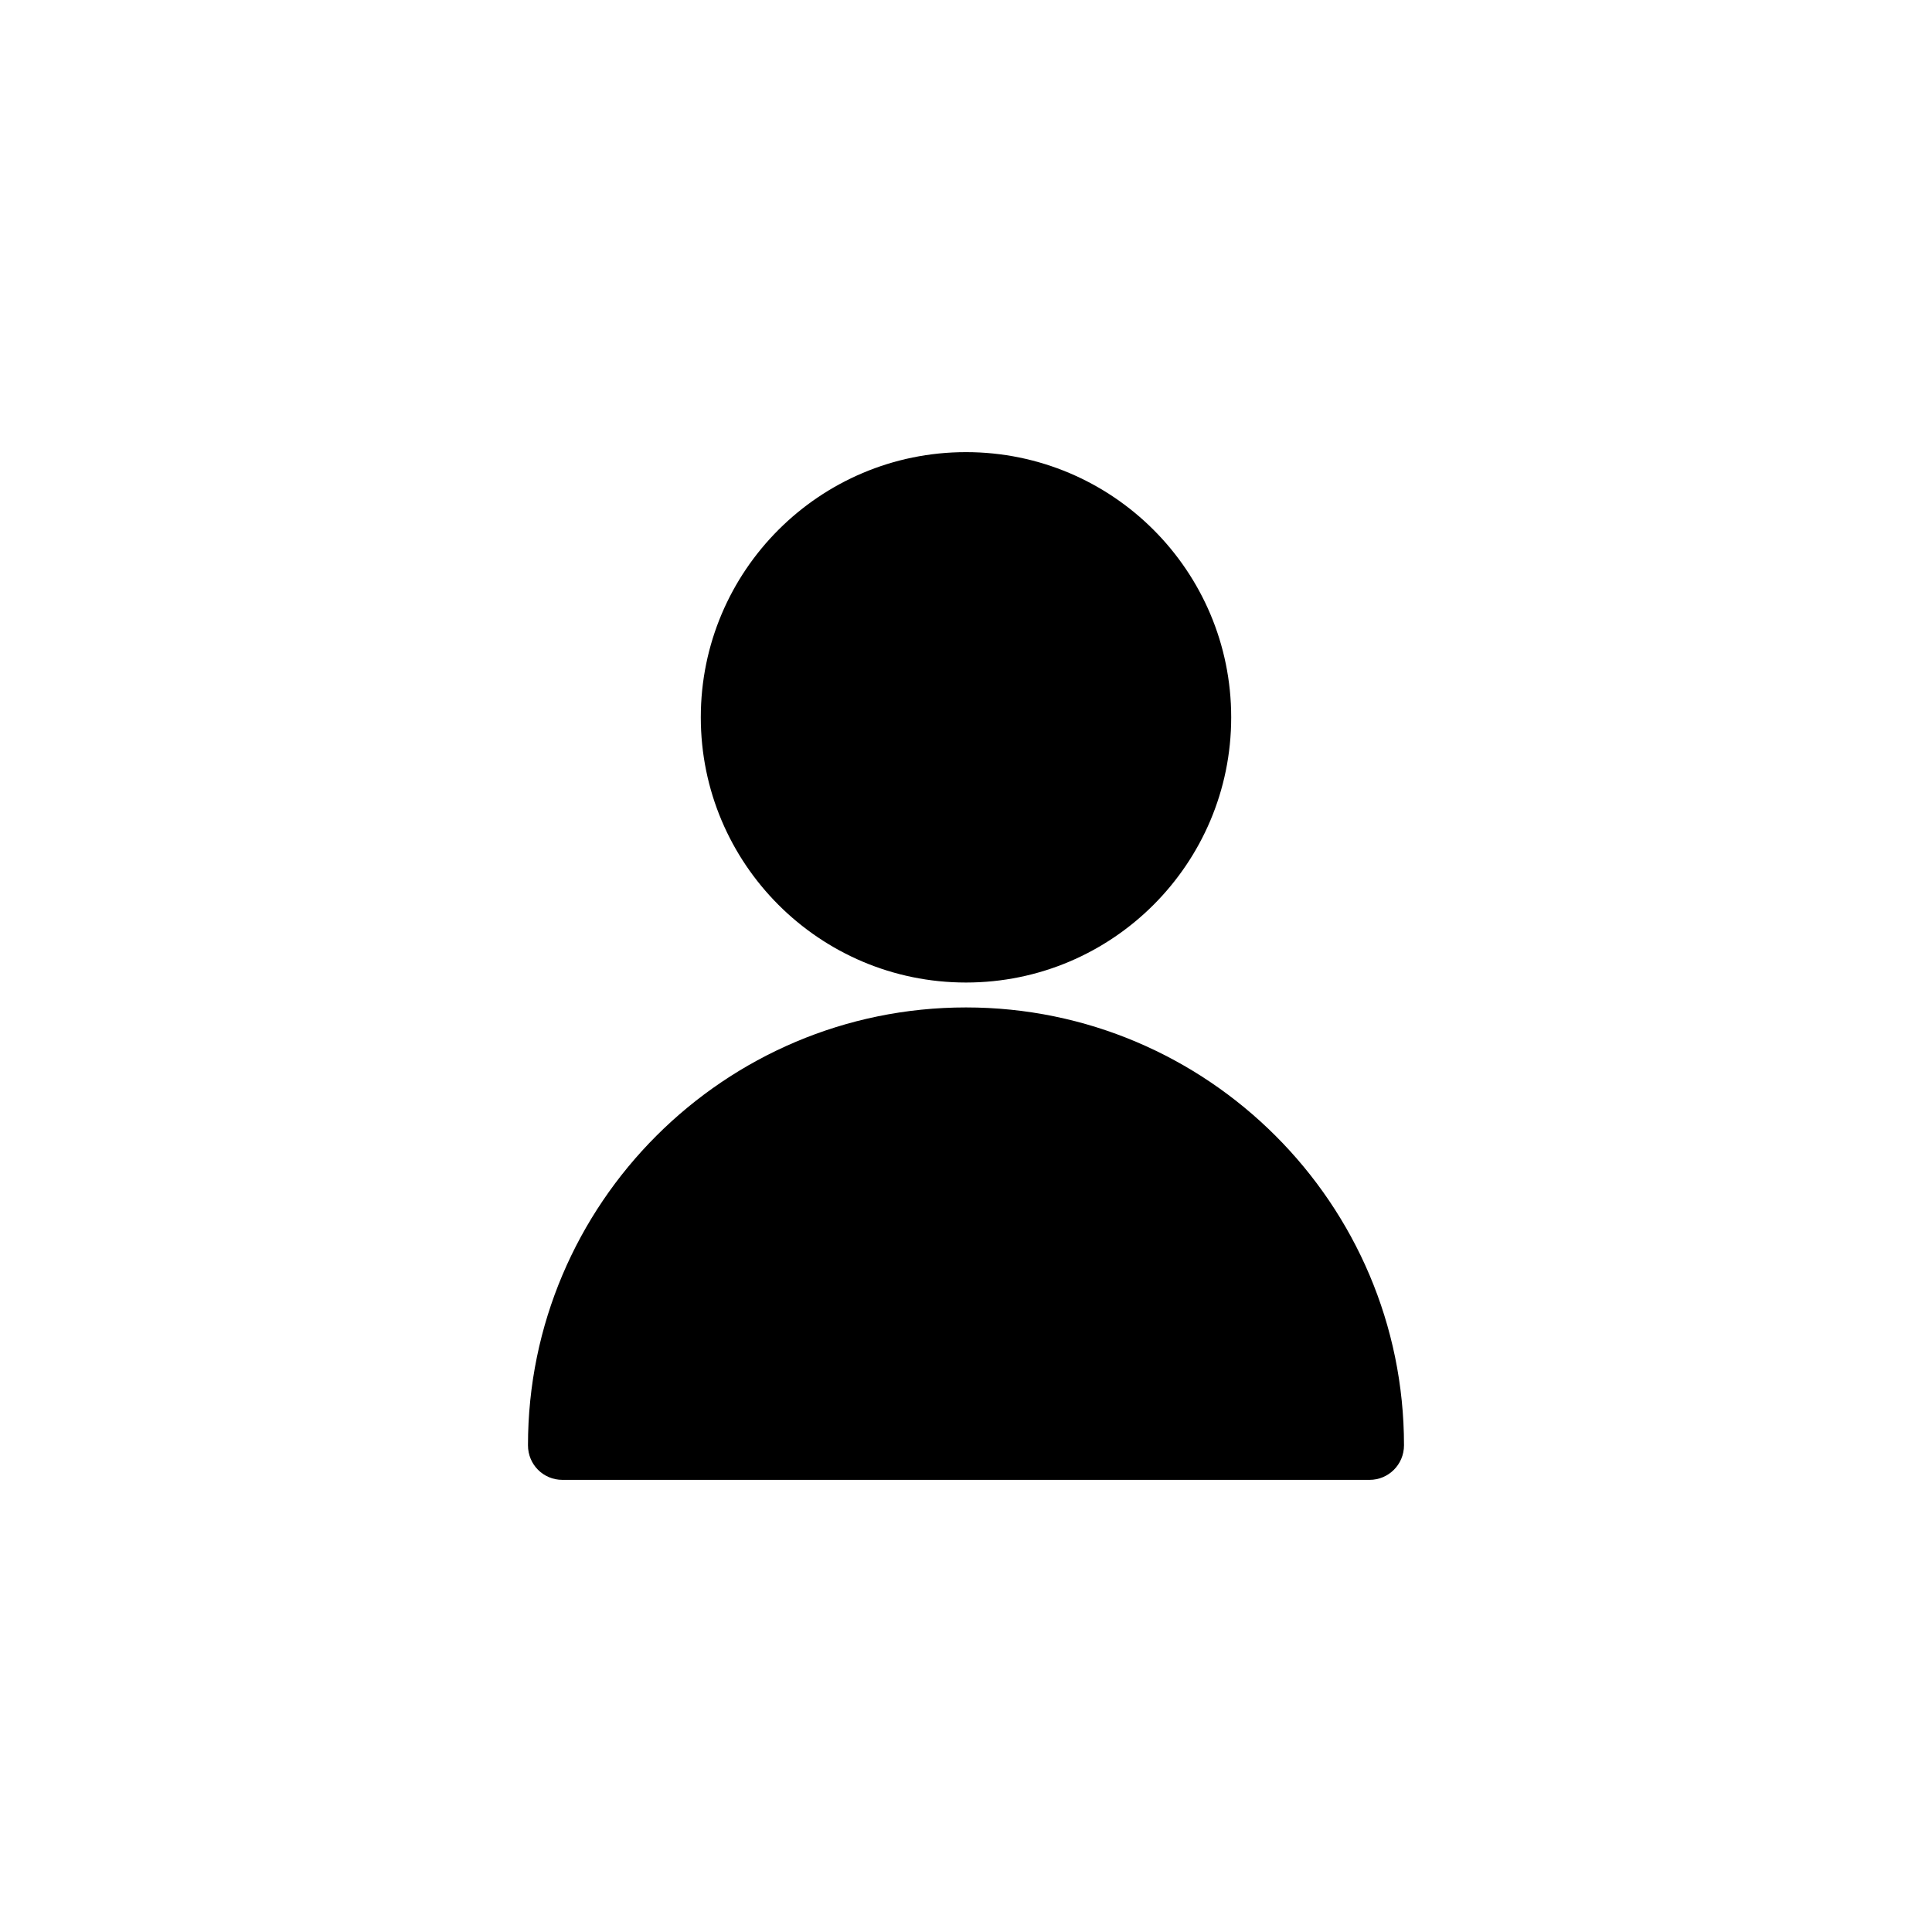
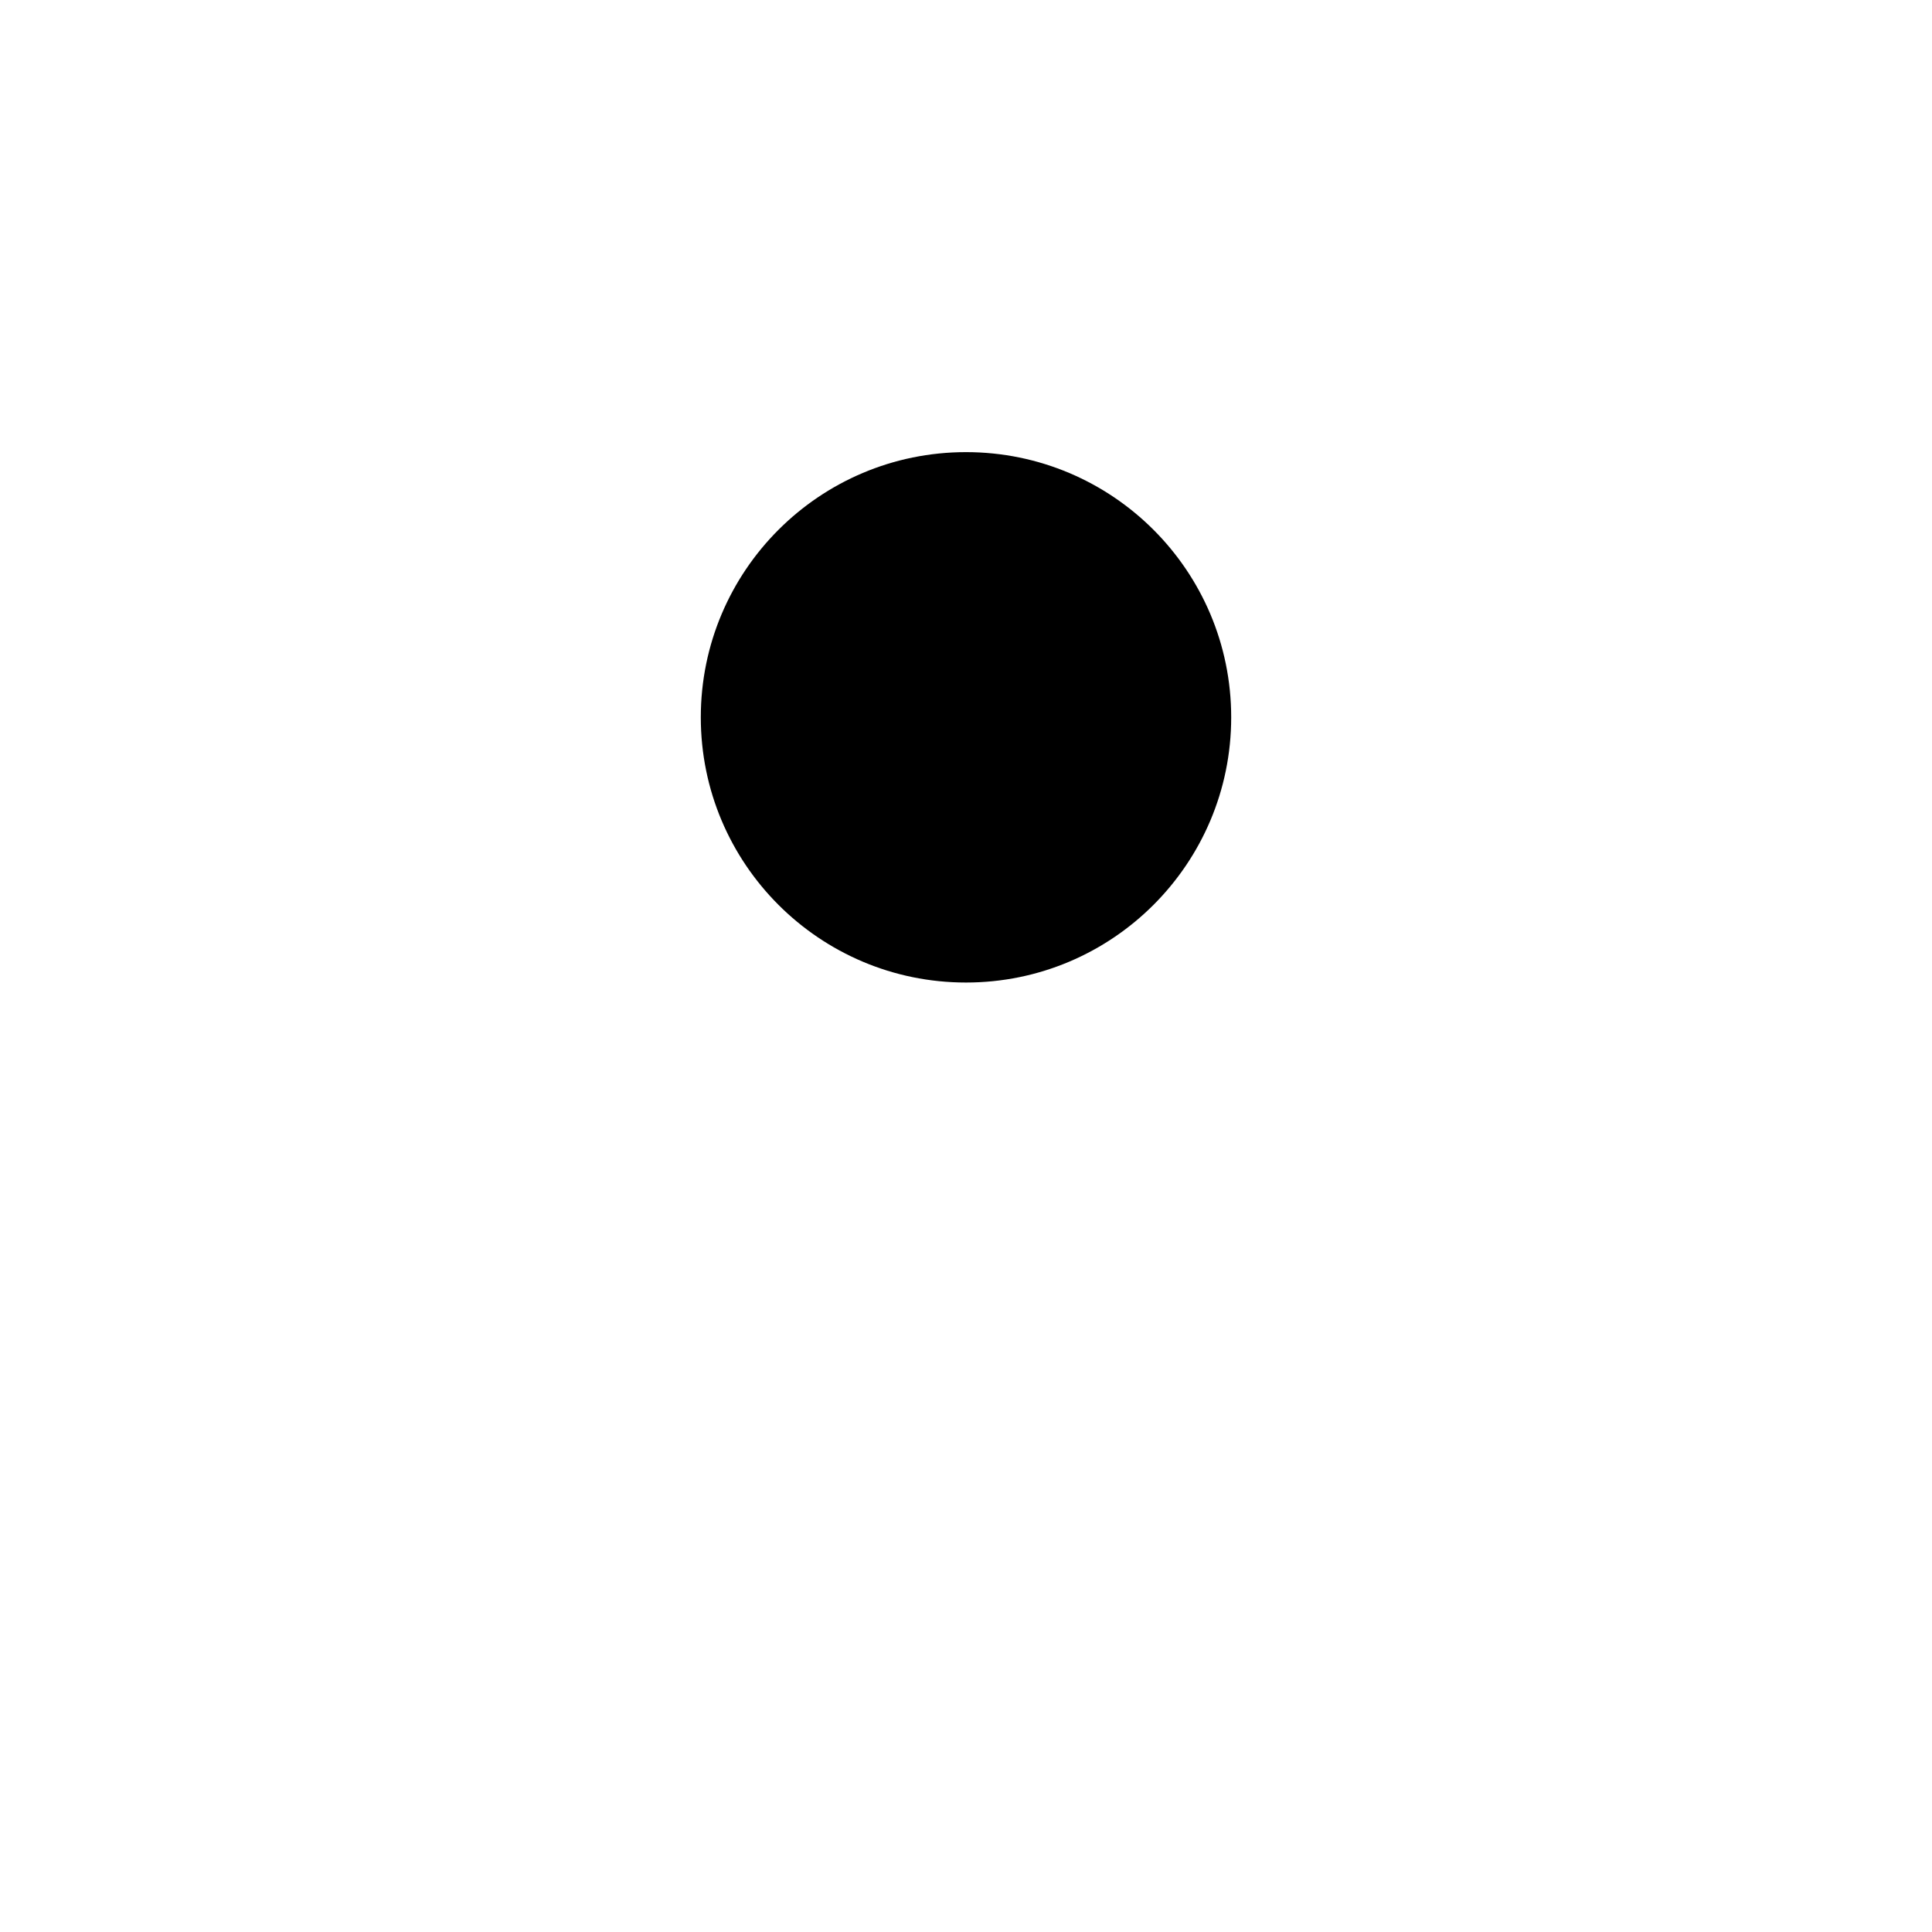
<svg xmlns="http://www.w3.org/2000/svg" fill="#000000" width="800px" height="800px" version="1.1" viewBox="144 144 512 512">
  <g>
    <path d="m470.28 334.1c0 38.812-31.469 70.281-70.281 70.281-38.816 0-70.281-31.469-70.281-70.281 0-38.816 31.465-70.281 70.281-70.281 38.812 0 70.281 31.465 70.281 70.281" />
-     <path d="m400 410.98c-64.035 0-116.08 52.043-116.08 116.03 0 5.141 4.082 9.168 9.117 9.168h213.92c4.988 0 9.117-4.031 9.117-9.168 0.004-63.984-52.094-116.03-116.07-116.03z" />
  </g>
</svg>